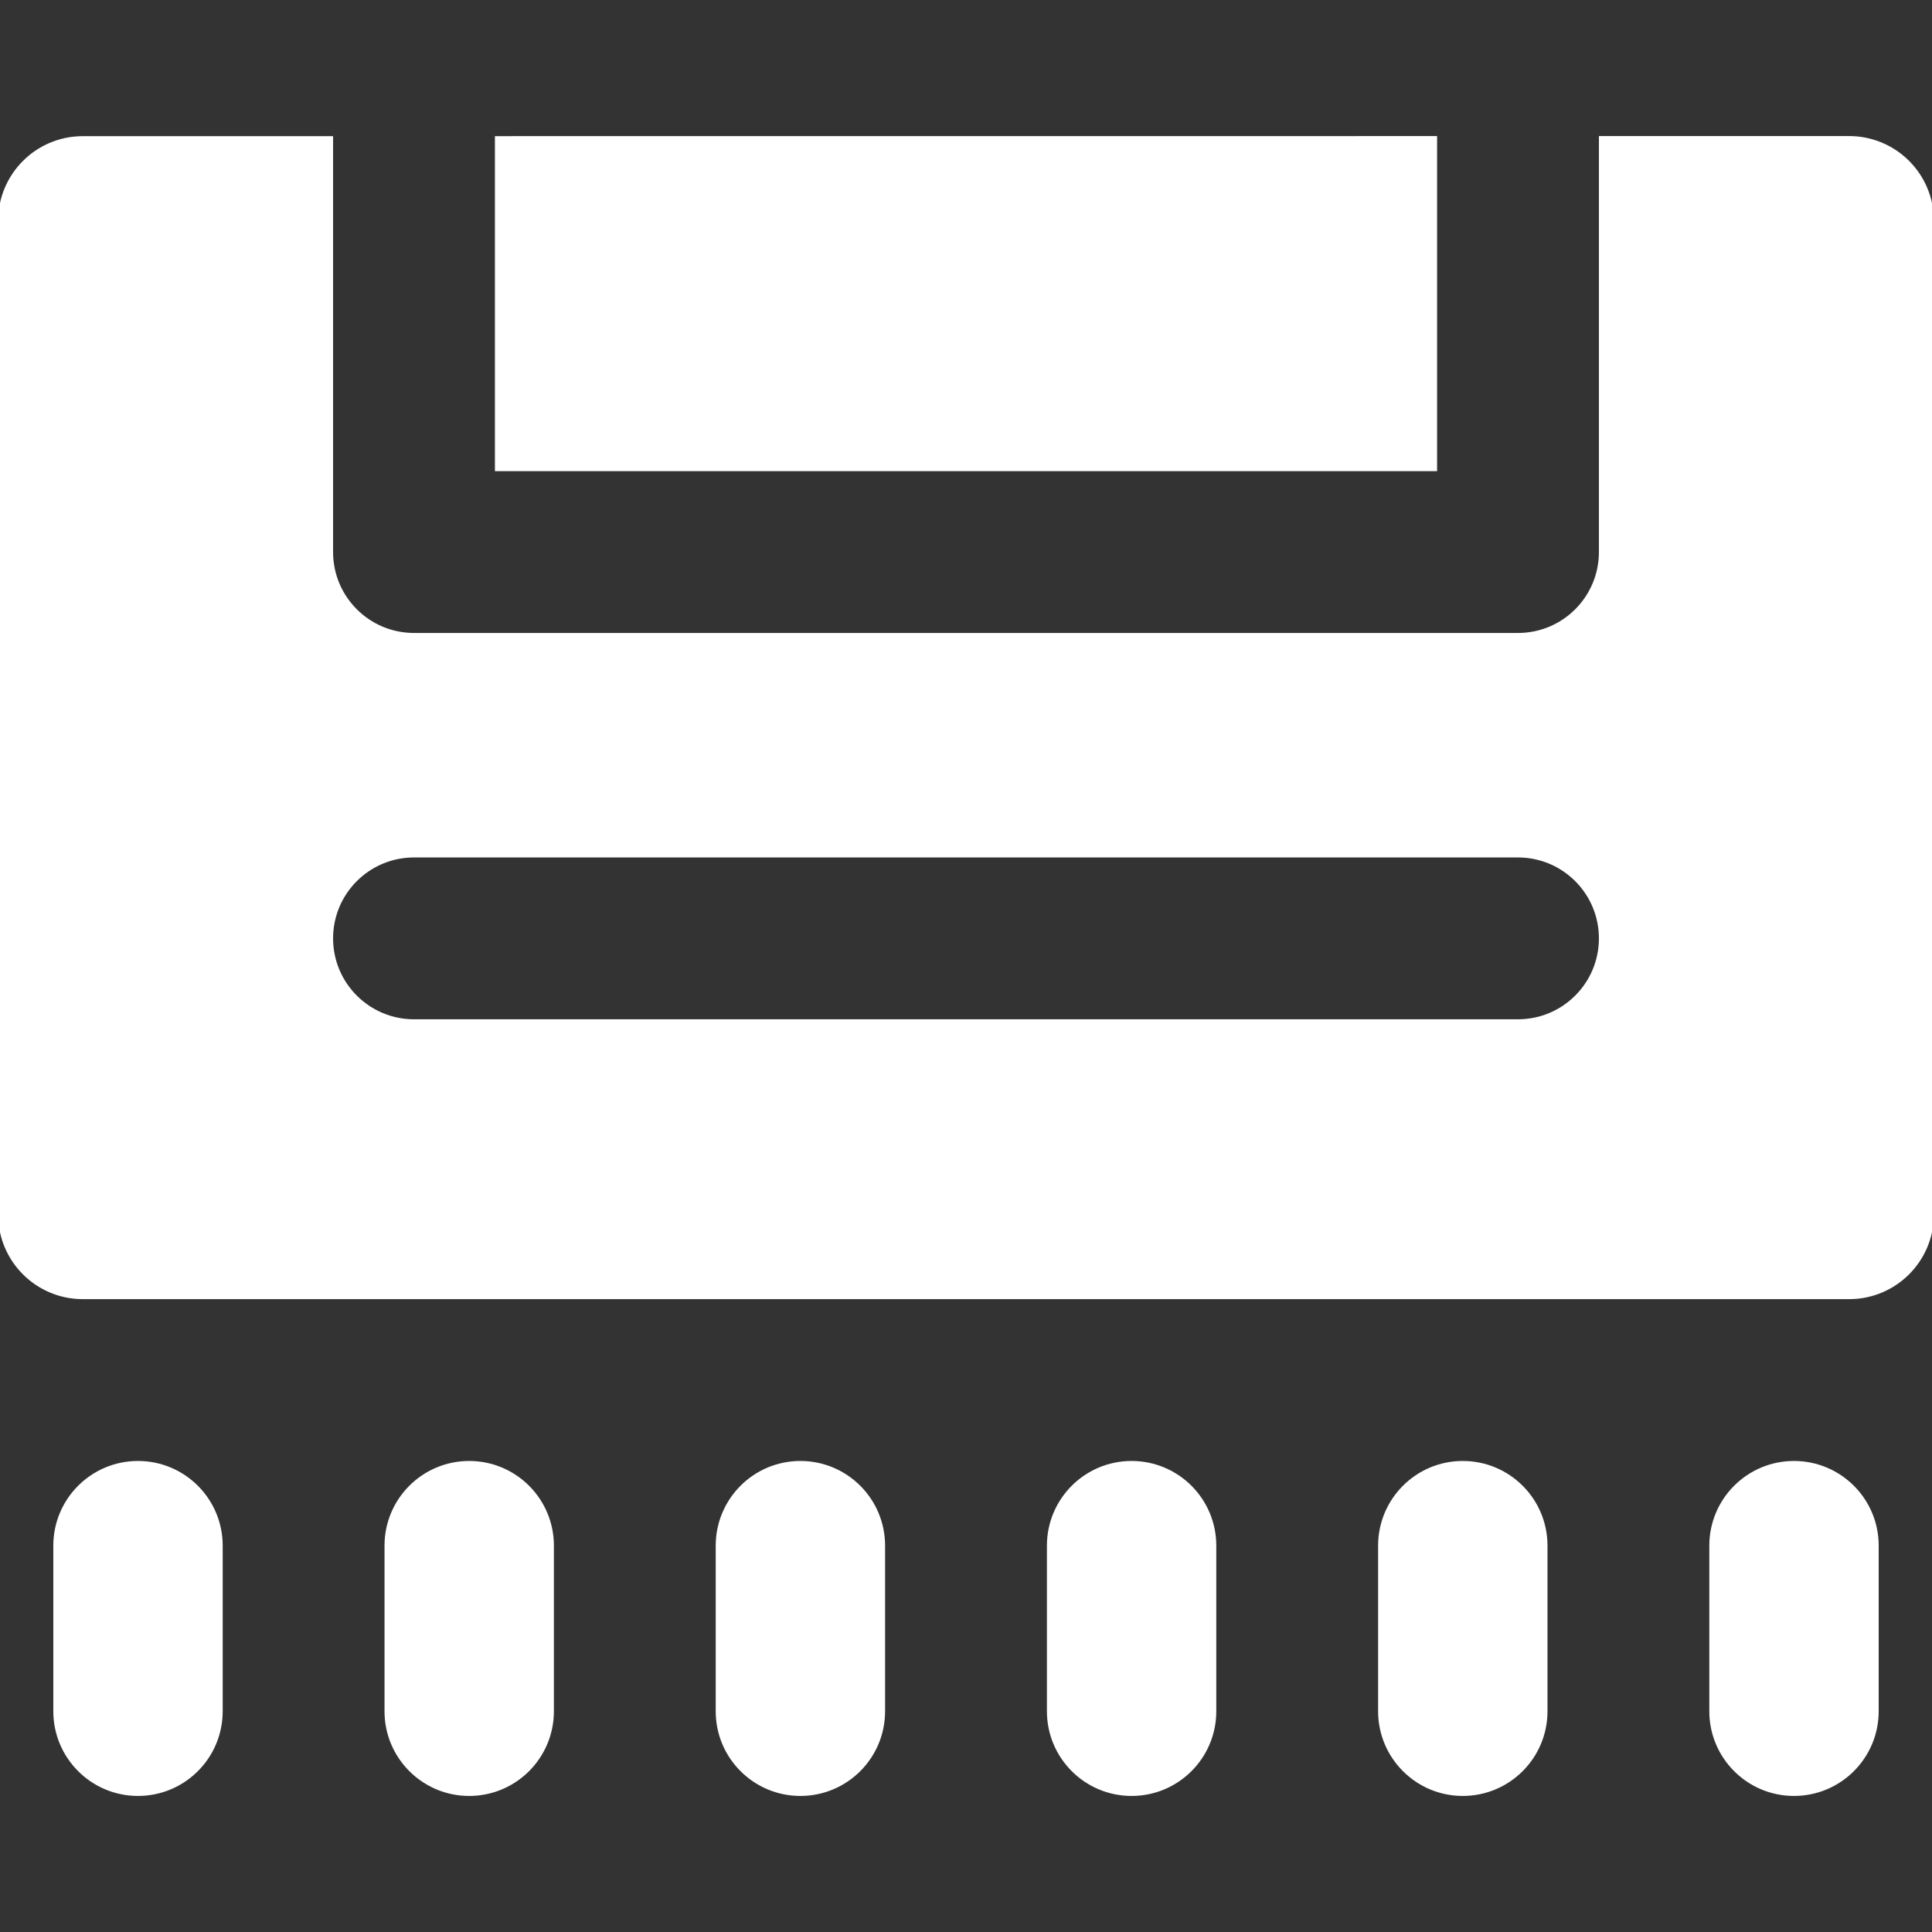
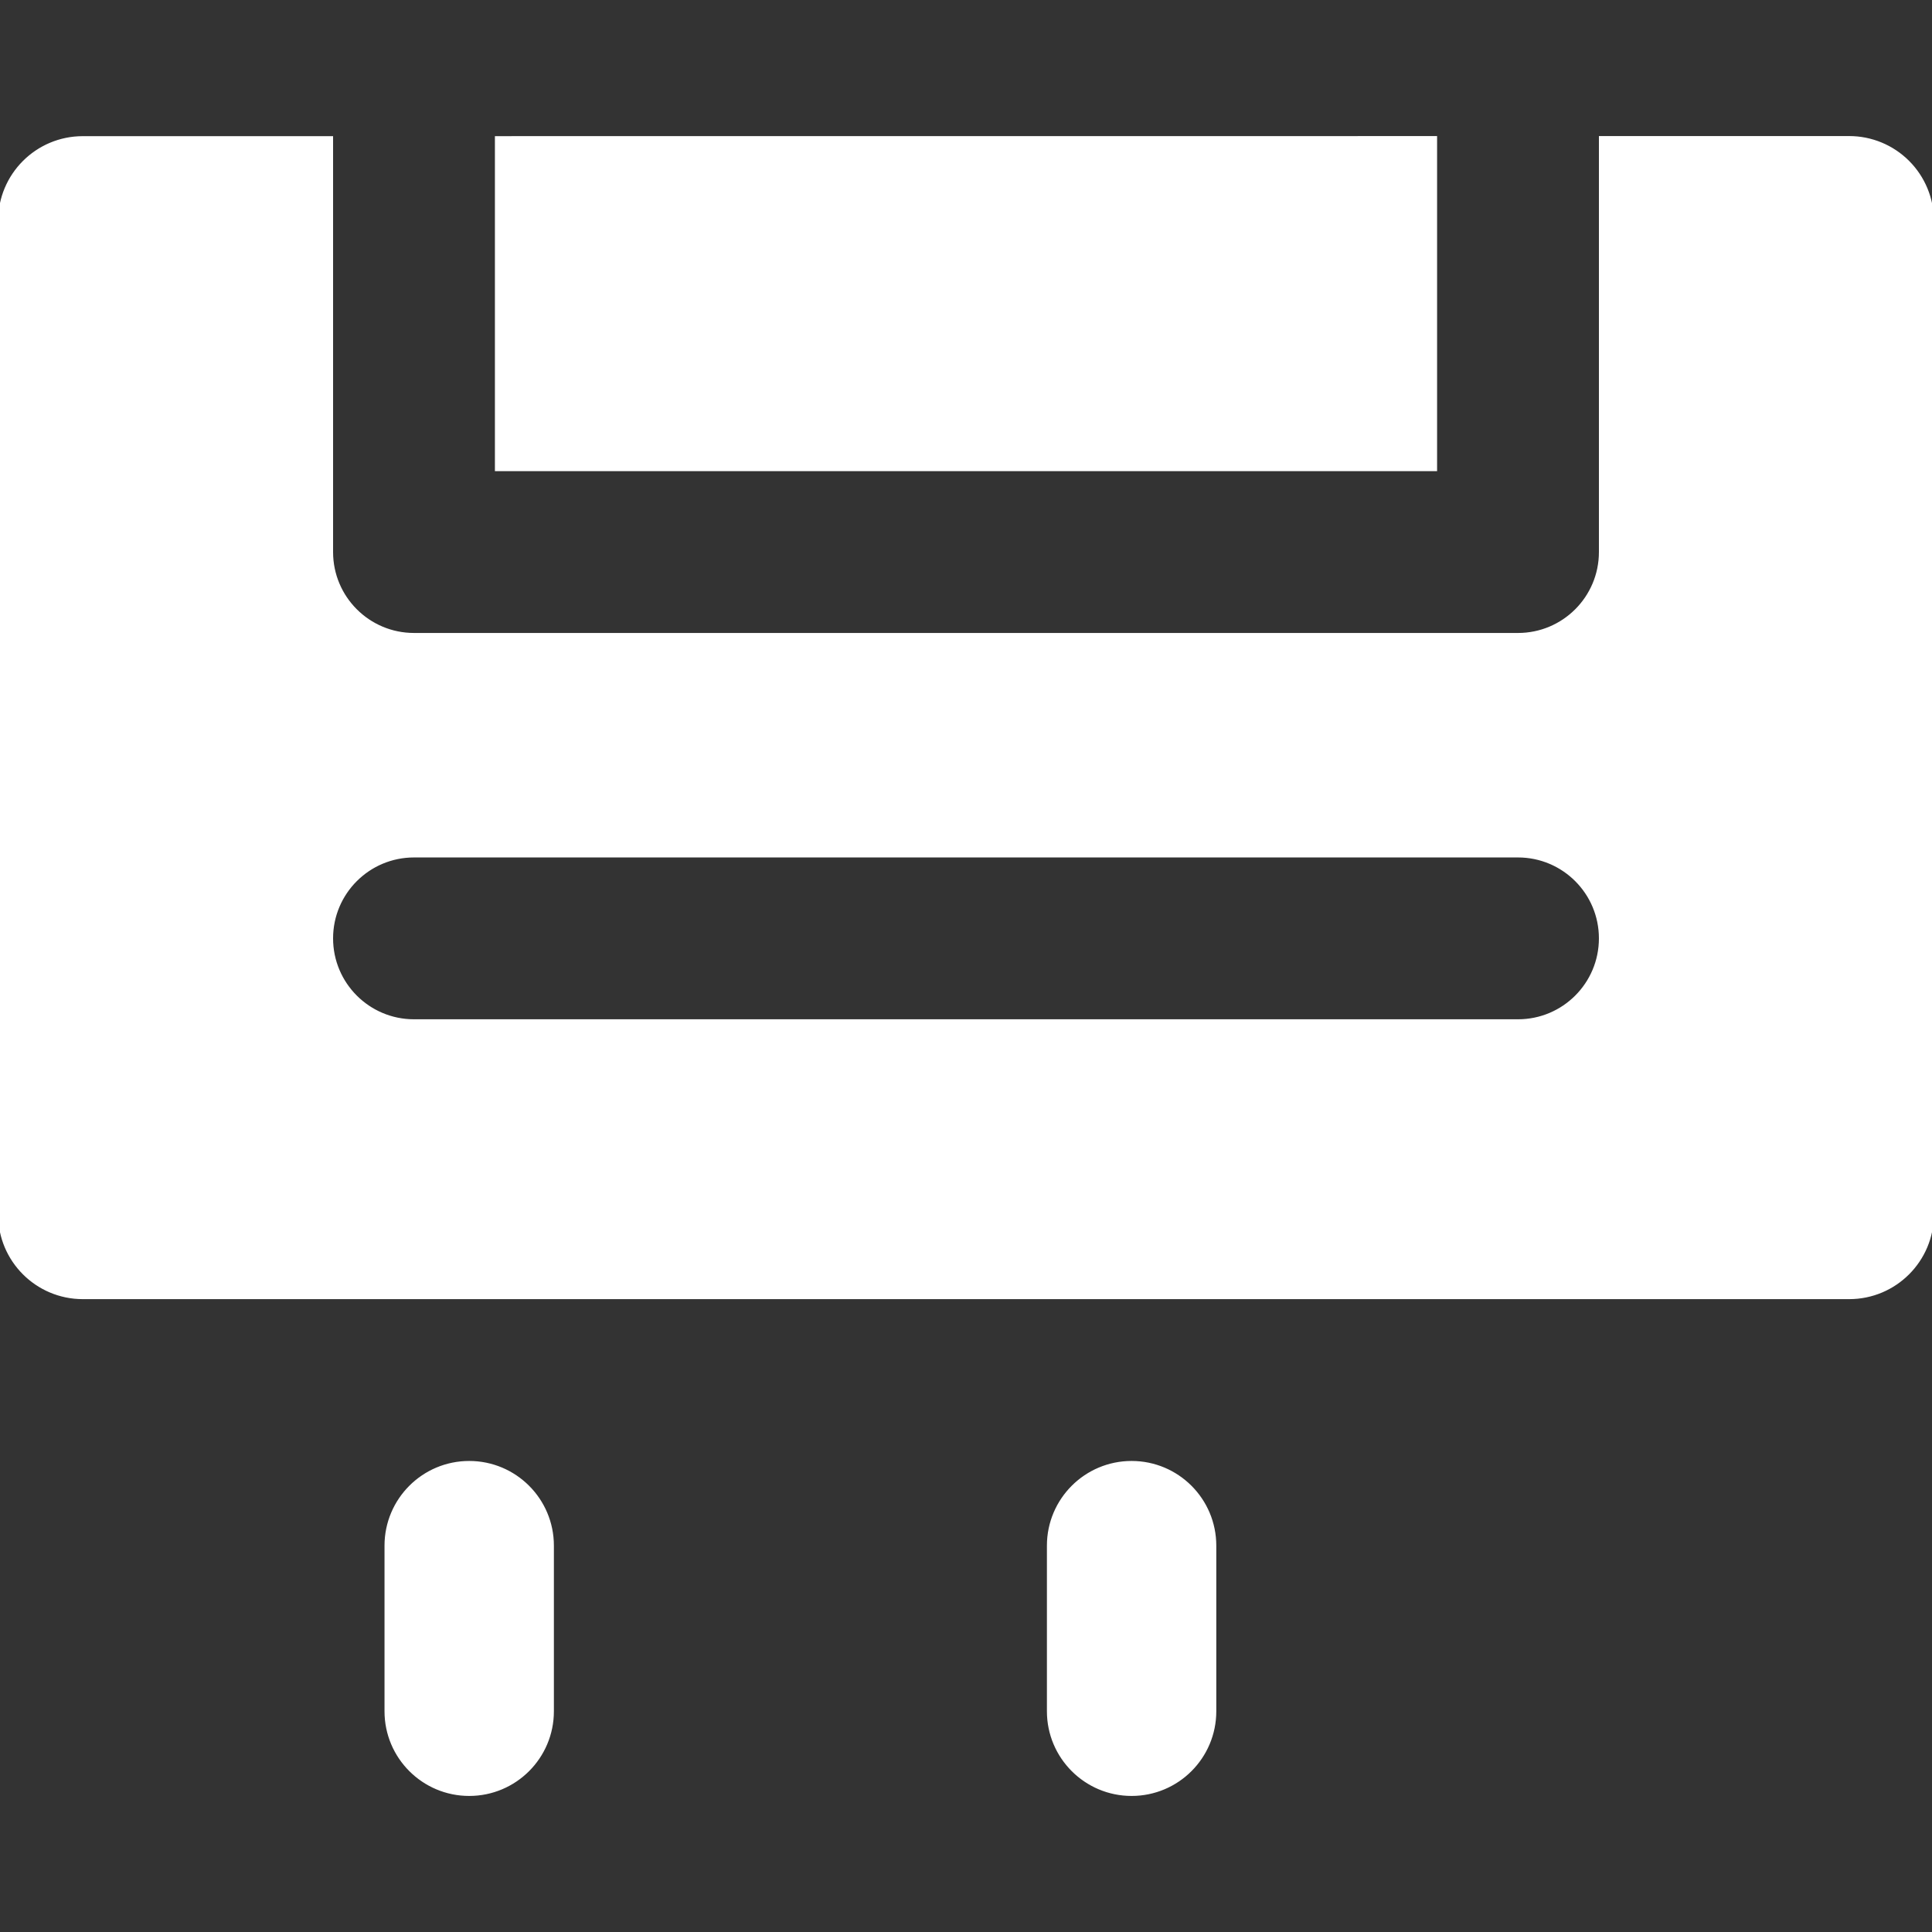
<svg xmlns="http://www.w3.org/2000/svg" fill="#ffffff" height="64px" width="64px" version="1.1" id="Layer_1" viewBox="0 0 512 512" xml:space="preserve" stroke="#ffffff">
  <rect x="0" y="0" width="512" height="512" fill="#333333" stroke="none" />
  <g id="SVGRepo_bgCarrier" stroke-width="0" />
  <g id="SVGRepo_tracerCarrier" stroke-linecap="round" stroke-linejoin="round" />
  <g id="SVGRepo_iconCarrier">
    <g>
      <g>
        <path d="M505.574,42.986c-4.117-4.115-9.697-6.428-15.517-6.428l-65.829,0.004v21.943v21.943v65.851 c0,12.118-9.823,21.943-21.943,21.943H109.714c-12.117,0-21.943-9.825-21.943-21.943V80.466V58.523V36.58l-65.829,0.004 C9.825,36.586,0,46.409,0,58.527v263.314c0,12.118,9.825,21.943,21.943,21.943h468.114c12.12,0,21.943-9.825,21.943-21.943V58.501 C512,52.682,509.689,47.1,505.574,42.986z M402.286,270.621H109.714c-12.117,0-21.943-9.825-21.943-21.943 c0-12.118,9.826-21.943,21.943-21.943h292.571c12.12,0,21.943,9.825,21.943,21.943 C424.229,260.797,414.405,270.621,402.286,270.621z" />
      </g>
    </g>
    <g>
      <g>
        <polygon points="131.657,36.579 131.657,58.522 131.657,80.465 131.657,124.356 380.343,124.356 380.343,80.45 380.343,58.507 380.343,36.564 " />
      </g>
    </g>
    <g>
      <g>
-         <path d="M36.571,387.67c-12.117,0-21.943,9.825-21.943,21.943v43.886c0,12.118,9.826,21.943,21.943,21.943 c12.12,0,21.943-9.825,21.943-21.943v-43.886C58.514,397.495,48.691,387.67,36.571,387.67z" />
-       </g>
+         </g>
    </g>
    <g>
      <g>
        <path d="M124.343,387.67c-12.117,0-21.943,9.825-21.943,21.943v43.886c0,12.118,9.826,21.943,21.943,21.943 c12.12,0,21.943-9.825,21.943-21.943v-43.886C146.286,397.495,136.463,387.67,124.343,387.67z" />
      </g>
    </g>
    <g>
      <g>
-         <path d="M212.114,387.67c-12.117,0-21.943,9.825-21.943,21.943v43.886c0,12.118,9.826,21.943,21.943,21.943 c12.12,0,21.943-9.825,21.943-21.943v-43.886C234.057,397.495,224.234,387.67,212.114,387.67z" />
-       </g>
+         </g>
    </g>
    <g>
      <g>
        <path d="M299.886,387.67c-12.117,0-21.943,9.825-21.943,21.943v43.886c0,12.118,9.826,21.943,21.943,21.943 c12.12,0,21.943-9.825,21.943-21.943v-43.886C321.829,397.495,312.005,387.67,299.886,387.67z" />
      </g>
    </g>
    <g>
      <g>
-         <path d="M387.657,387.67c-12.117,0-21.943,9.825-21.943,21.943v43.886c0,12.118,9.826,21.943,21.943,21.943 c12.12,0,21.943-9.825,21.943-21.943v-43.886C409.6,397.495,399.777,387.67,387.657,387.67z" />
-       </g>
+         </g>
    </g>
    <g>
      <g>
-         <path d="M475.429,387.67c-12.117,0-21.943,9.825-21.943,21.943v43.886c0,12.118,9.826,21.943,21.943,21.943 c12.12,0,21.943-9.825,21.943-21.943v-43.886C497.371,397.495,487.548,387.67,475.429,387.67z" />
-       </g>
+         </g>
    </g>
  </g>
</svg>